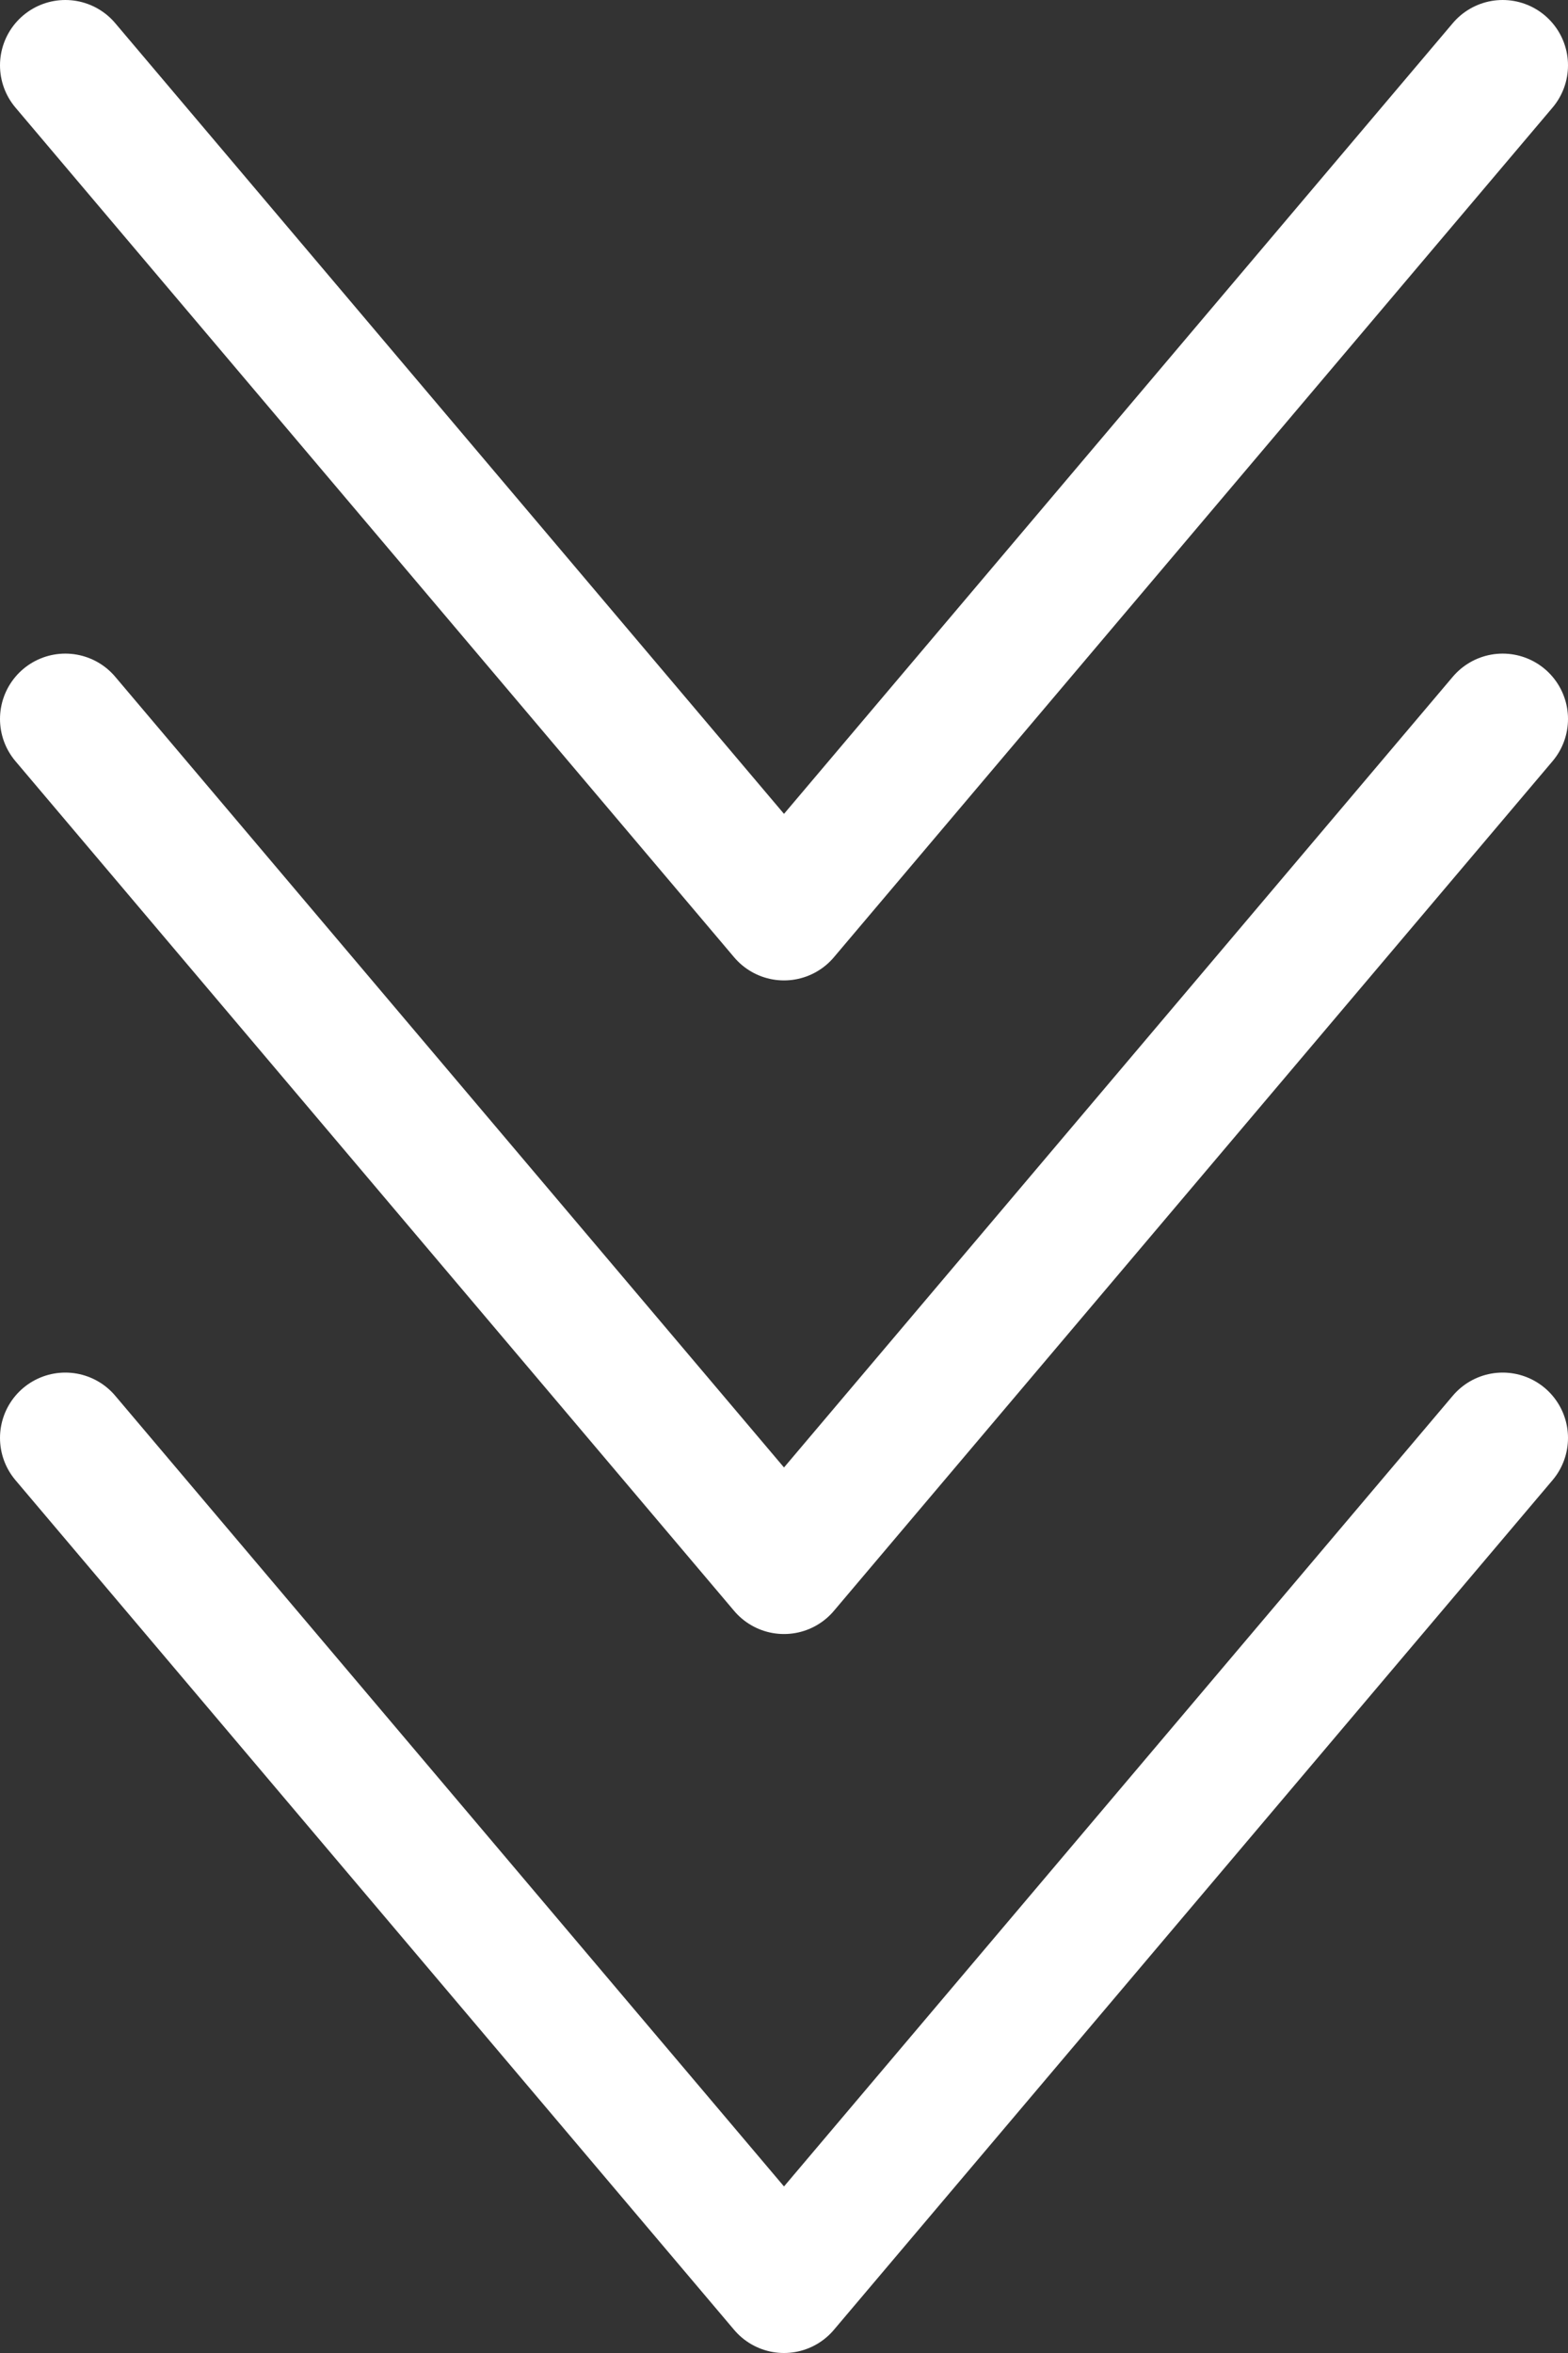
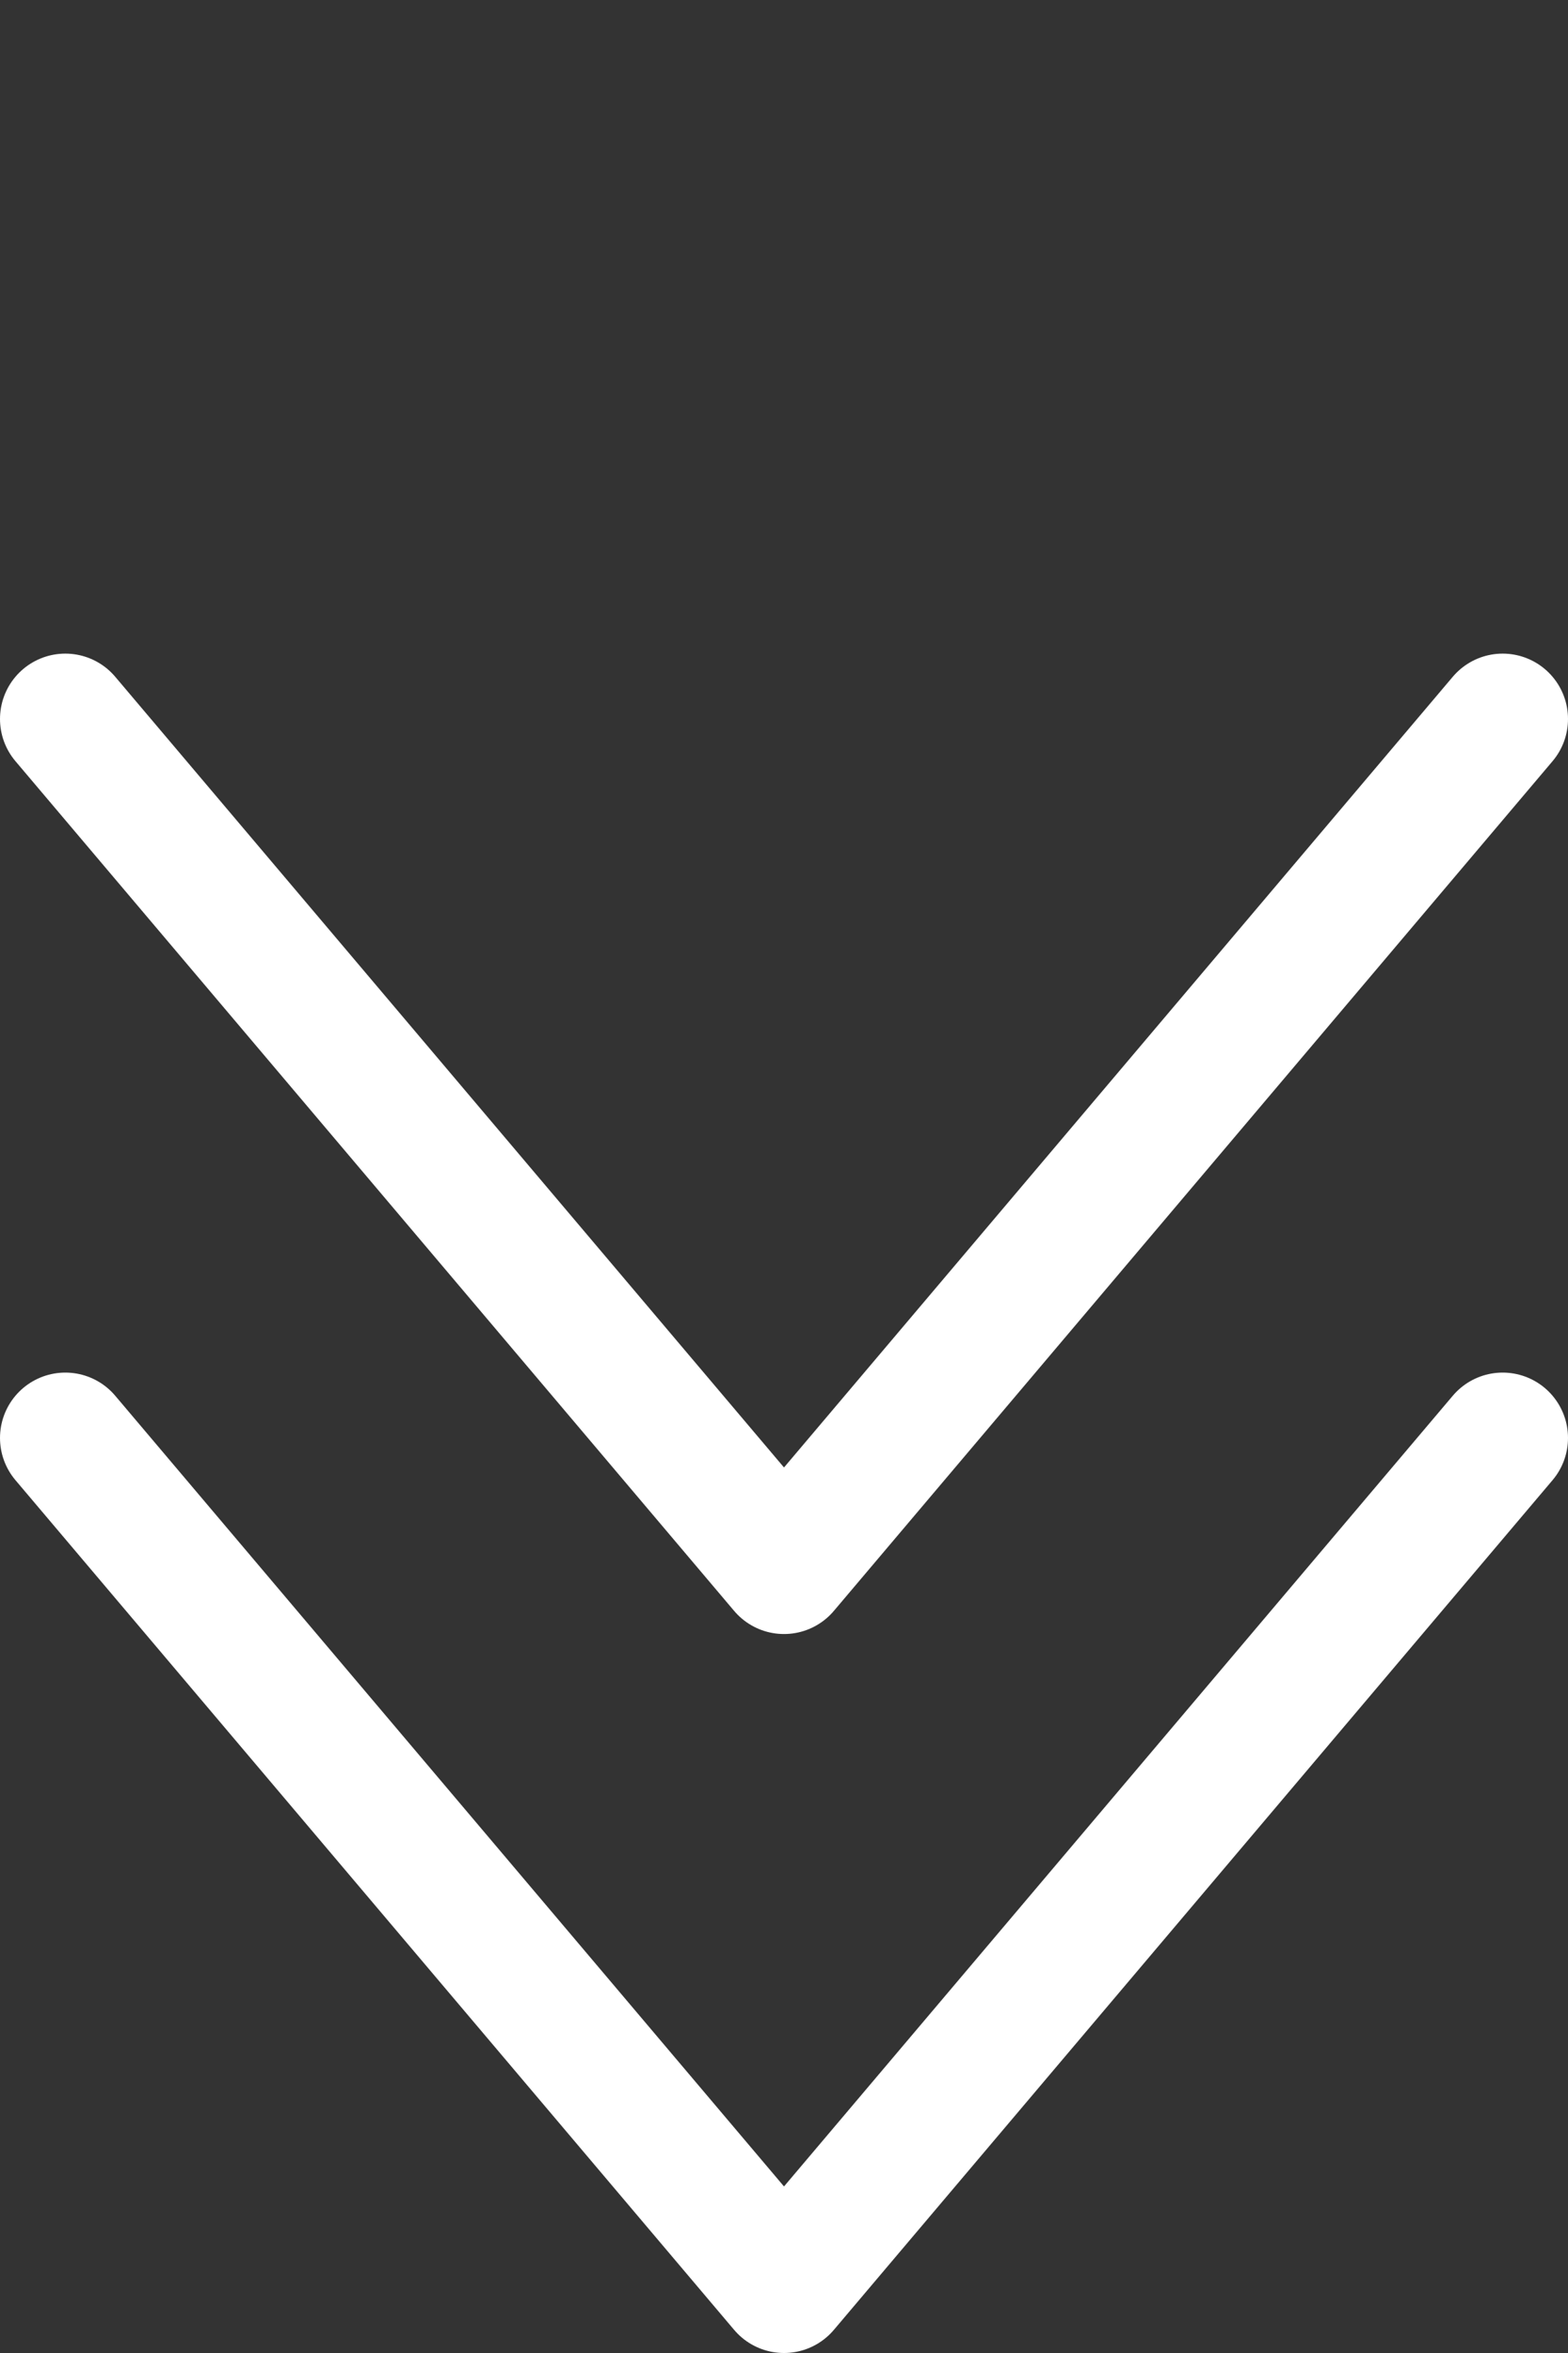
<svg xmlns="http://www.w3.org/2000/svg" width="48" height="72" viewBox="0 0 48 72">
  <rect x="0" y="0" width="48" height="72" fill="#333333" stroke="none" />
  <g stroke="#FFF" stroke-width="4" fill="none" fill-rule="evenodd" stroke-linecap="round" stroke-linejoin="round">
-     <path d="m2 2 22 26L46 2" />
    <path d="m2 22 22 26 22-26" />
    <path d="m2 44 22 26 22-26" />
  </g>
</svg>